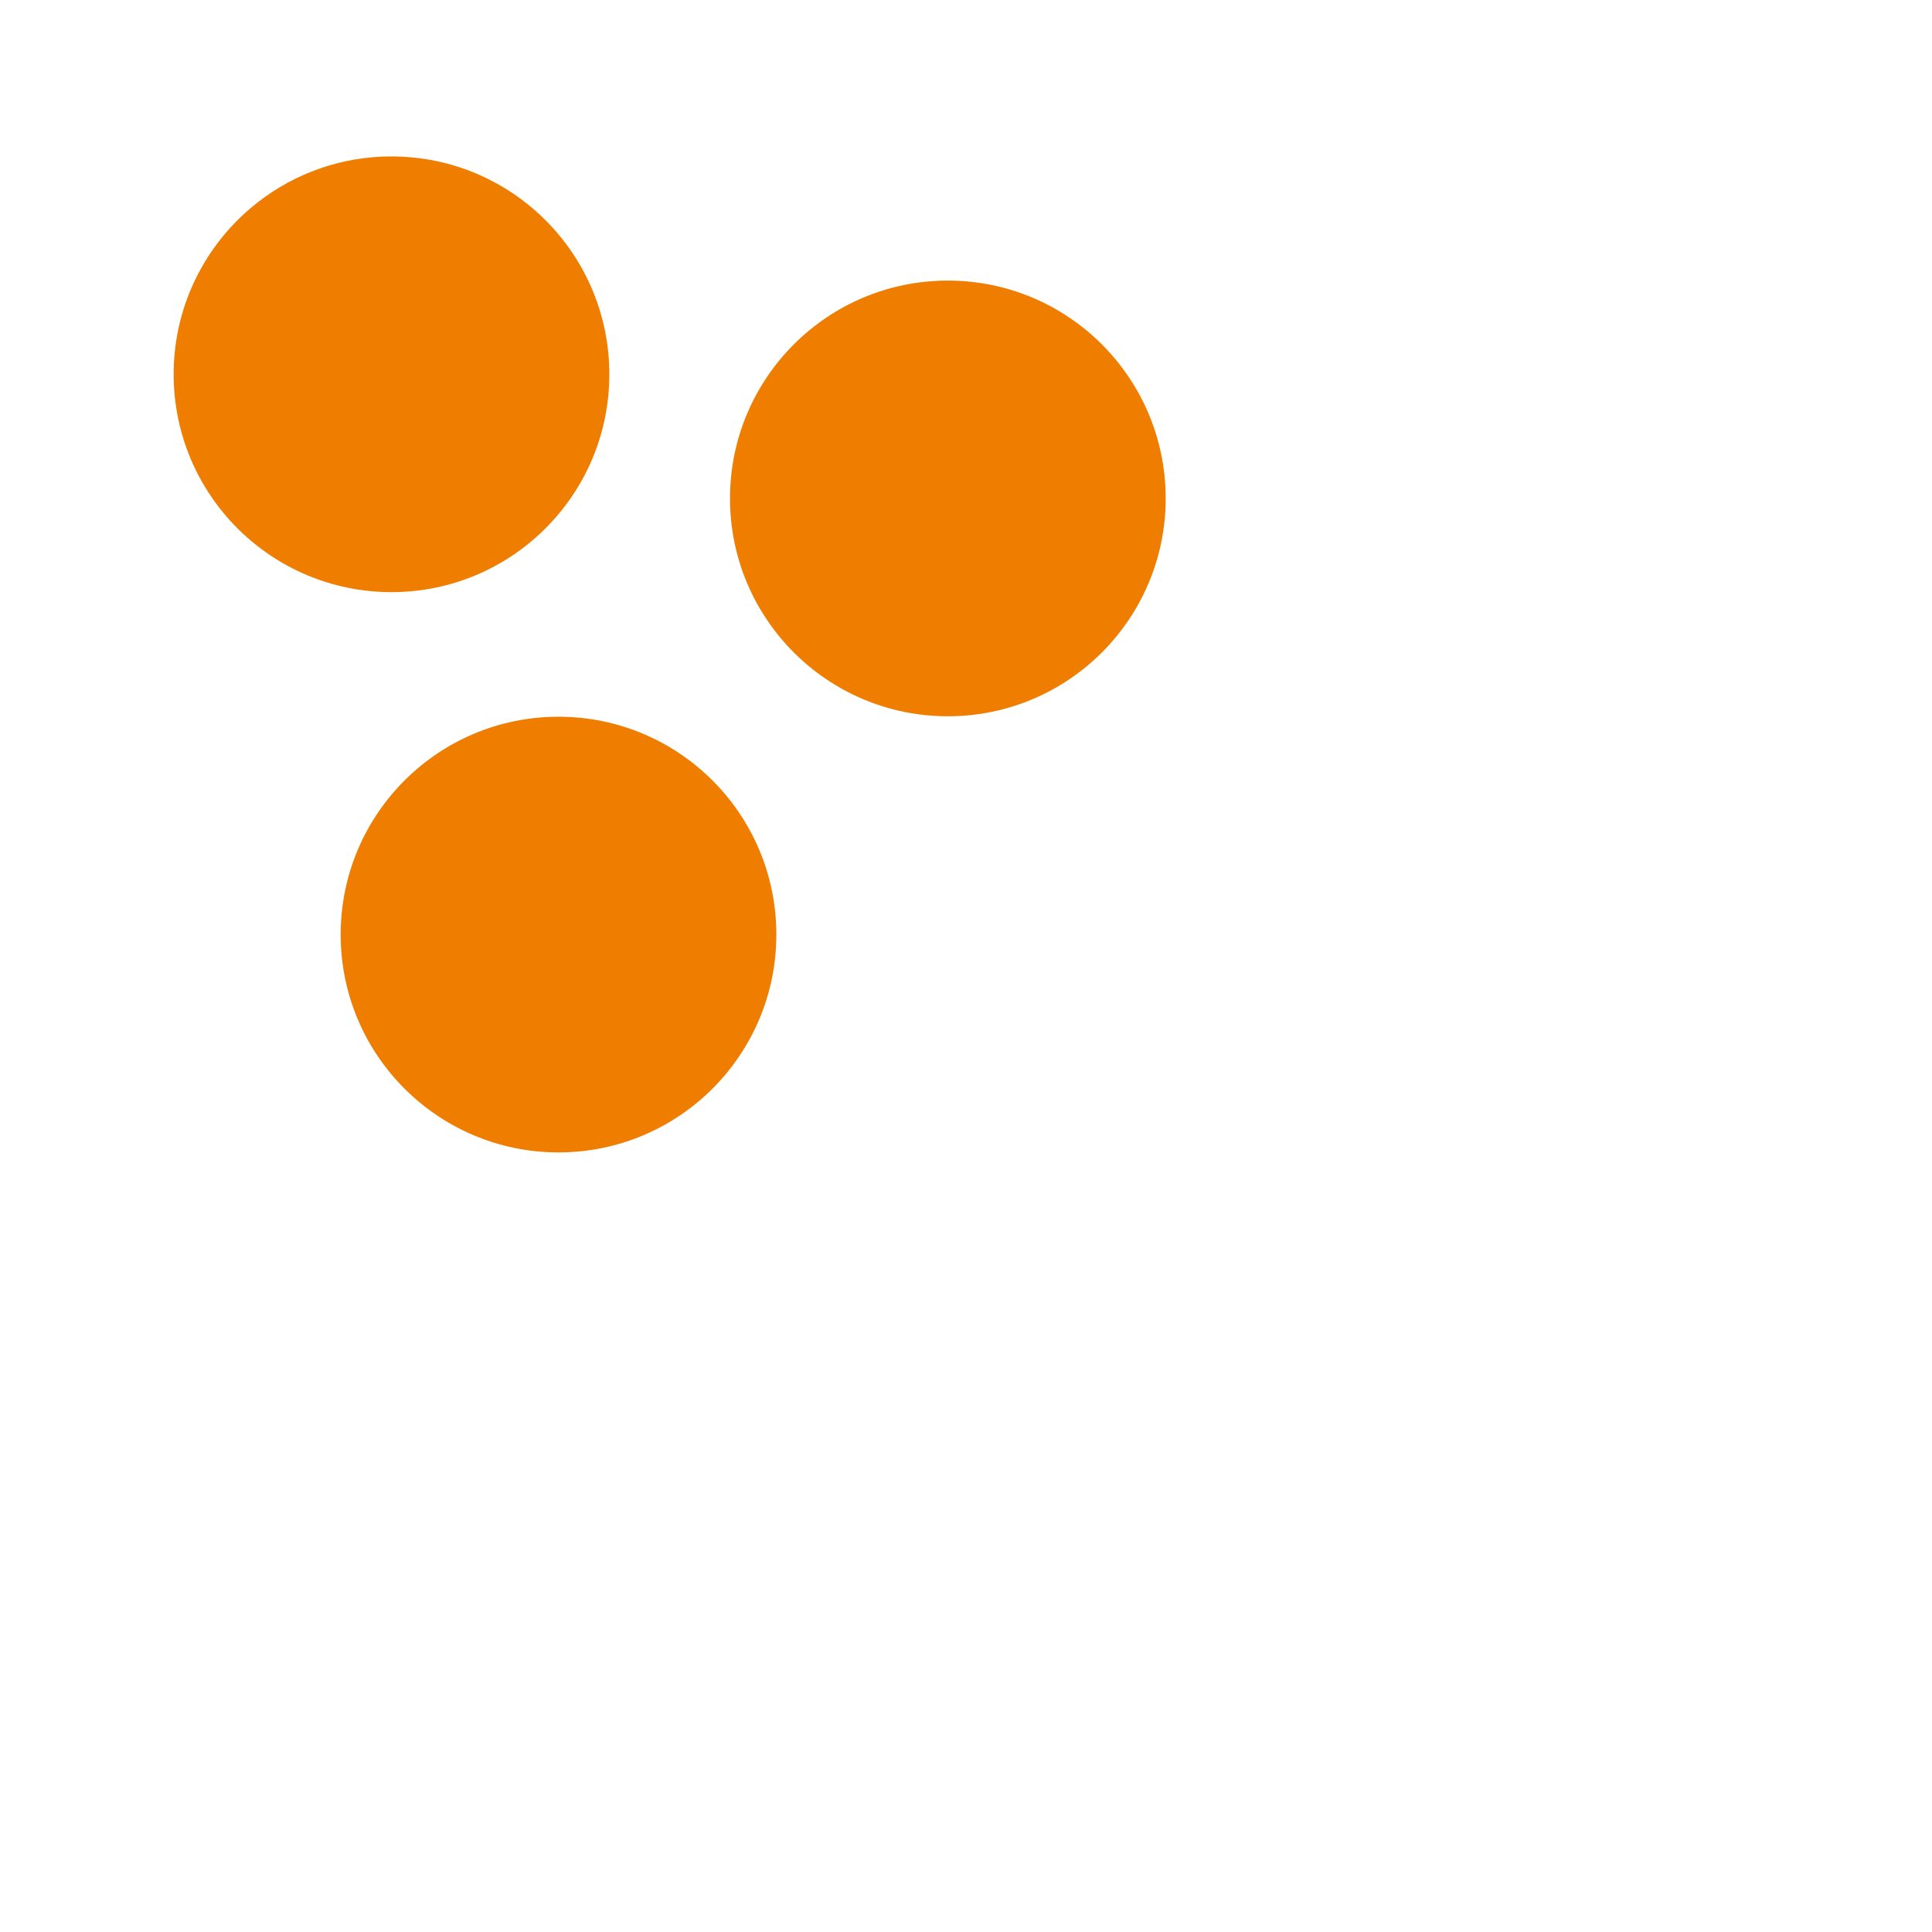
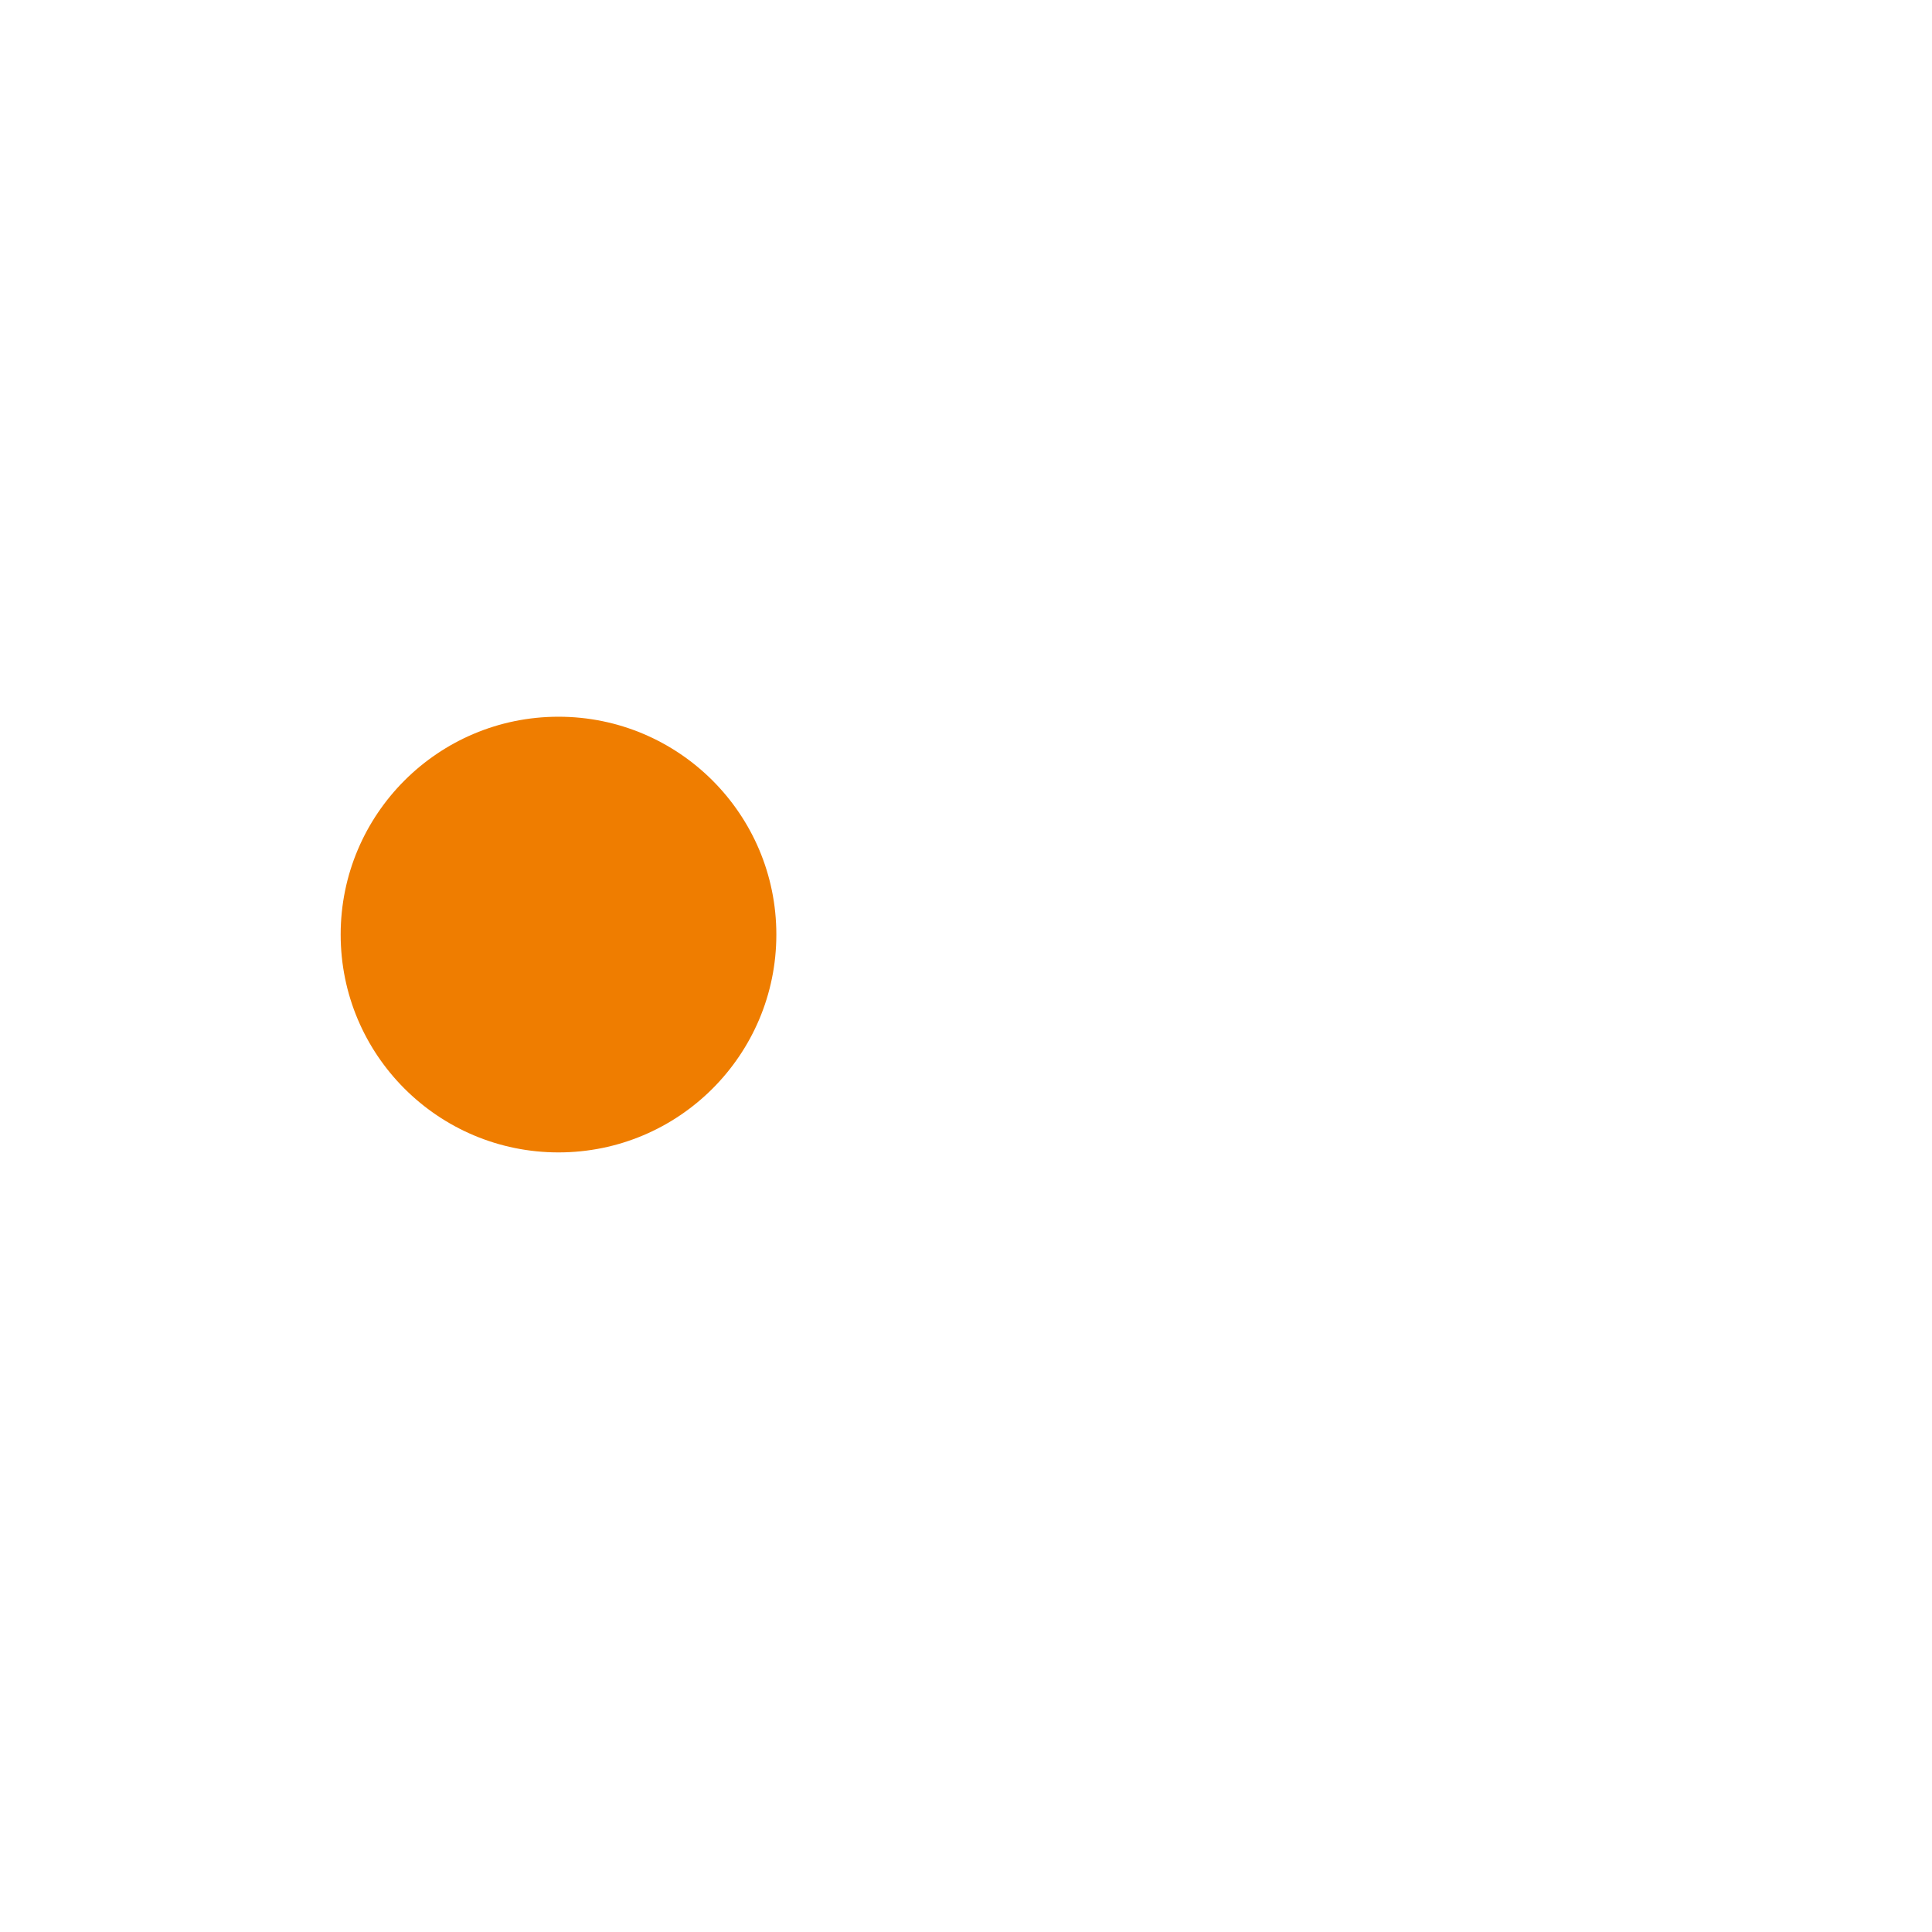
<svg xmlns="http://www.w3.org/2000/svg" id="Layer_1" version="1.1" viewBox="0 0 512 512">
  <defs>
    <style>
      .st0 {
        fill: #ef7d00;
      }
    </style>
  </defs>
-   <circle class="st0" cx="103.75" cy="99.19" r="57.73" />
  <circle class="st0" cx="148.01" cy="247.67" r="57.73" />
-   <circle class="st0" cx="251.19" cy="132.09" r="57.73" />
</svg>